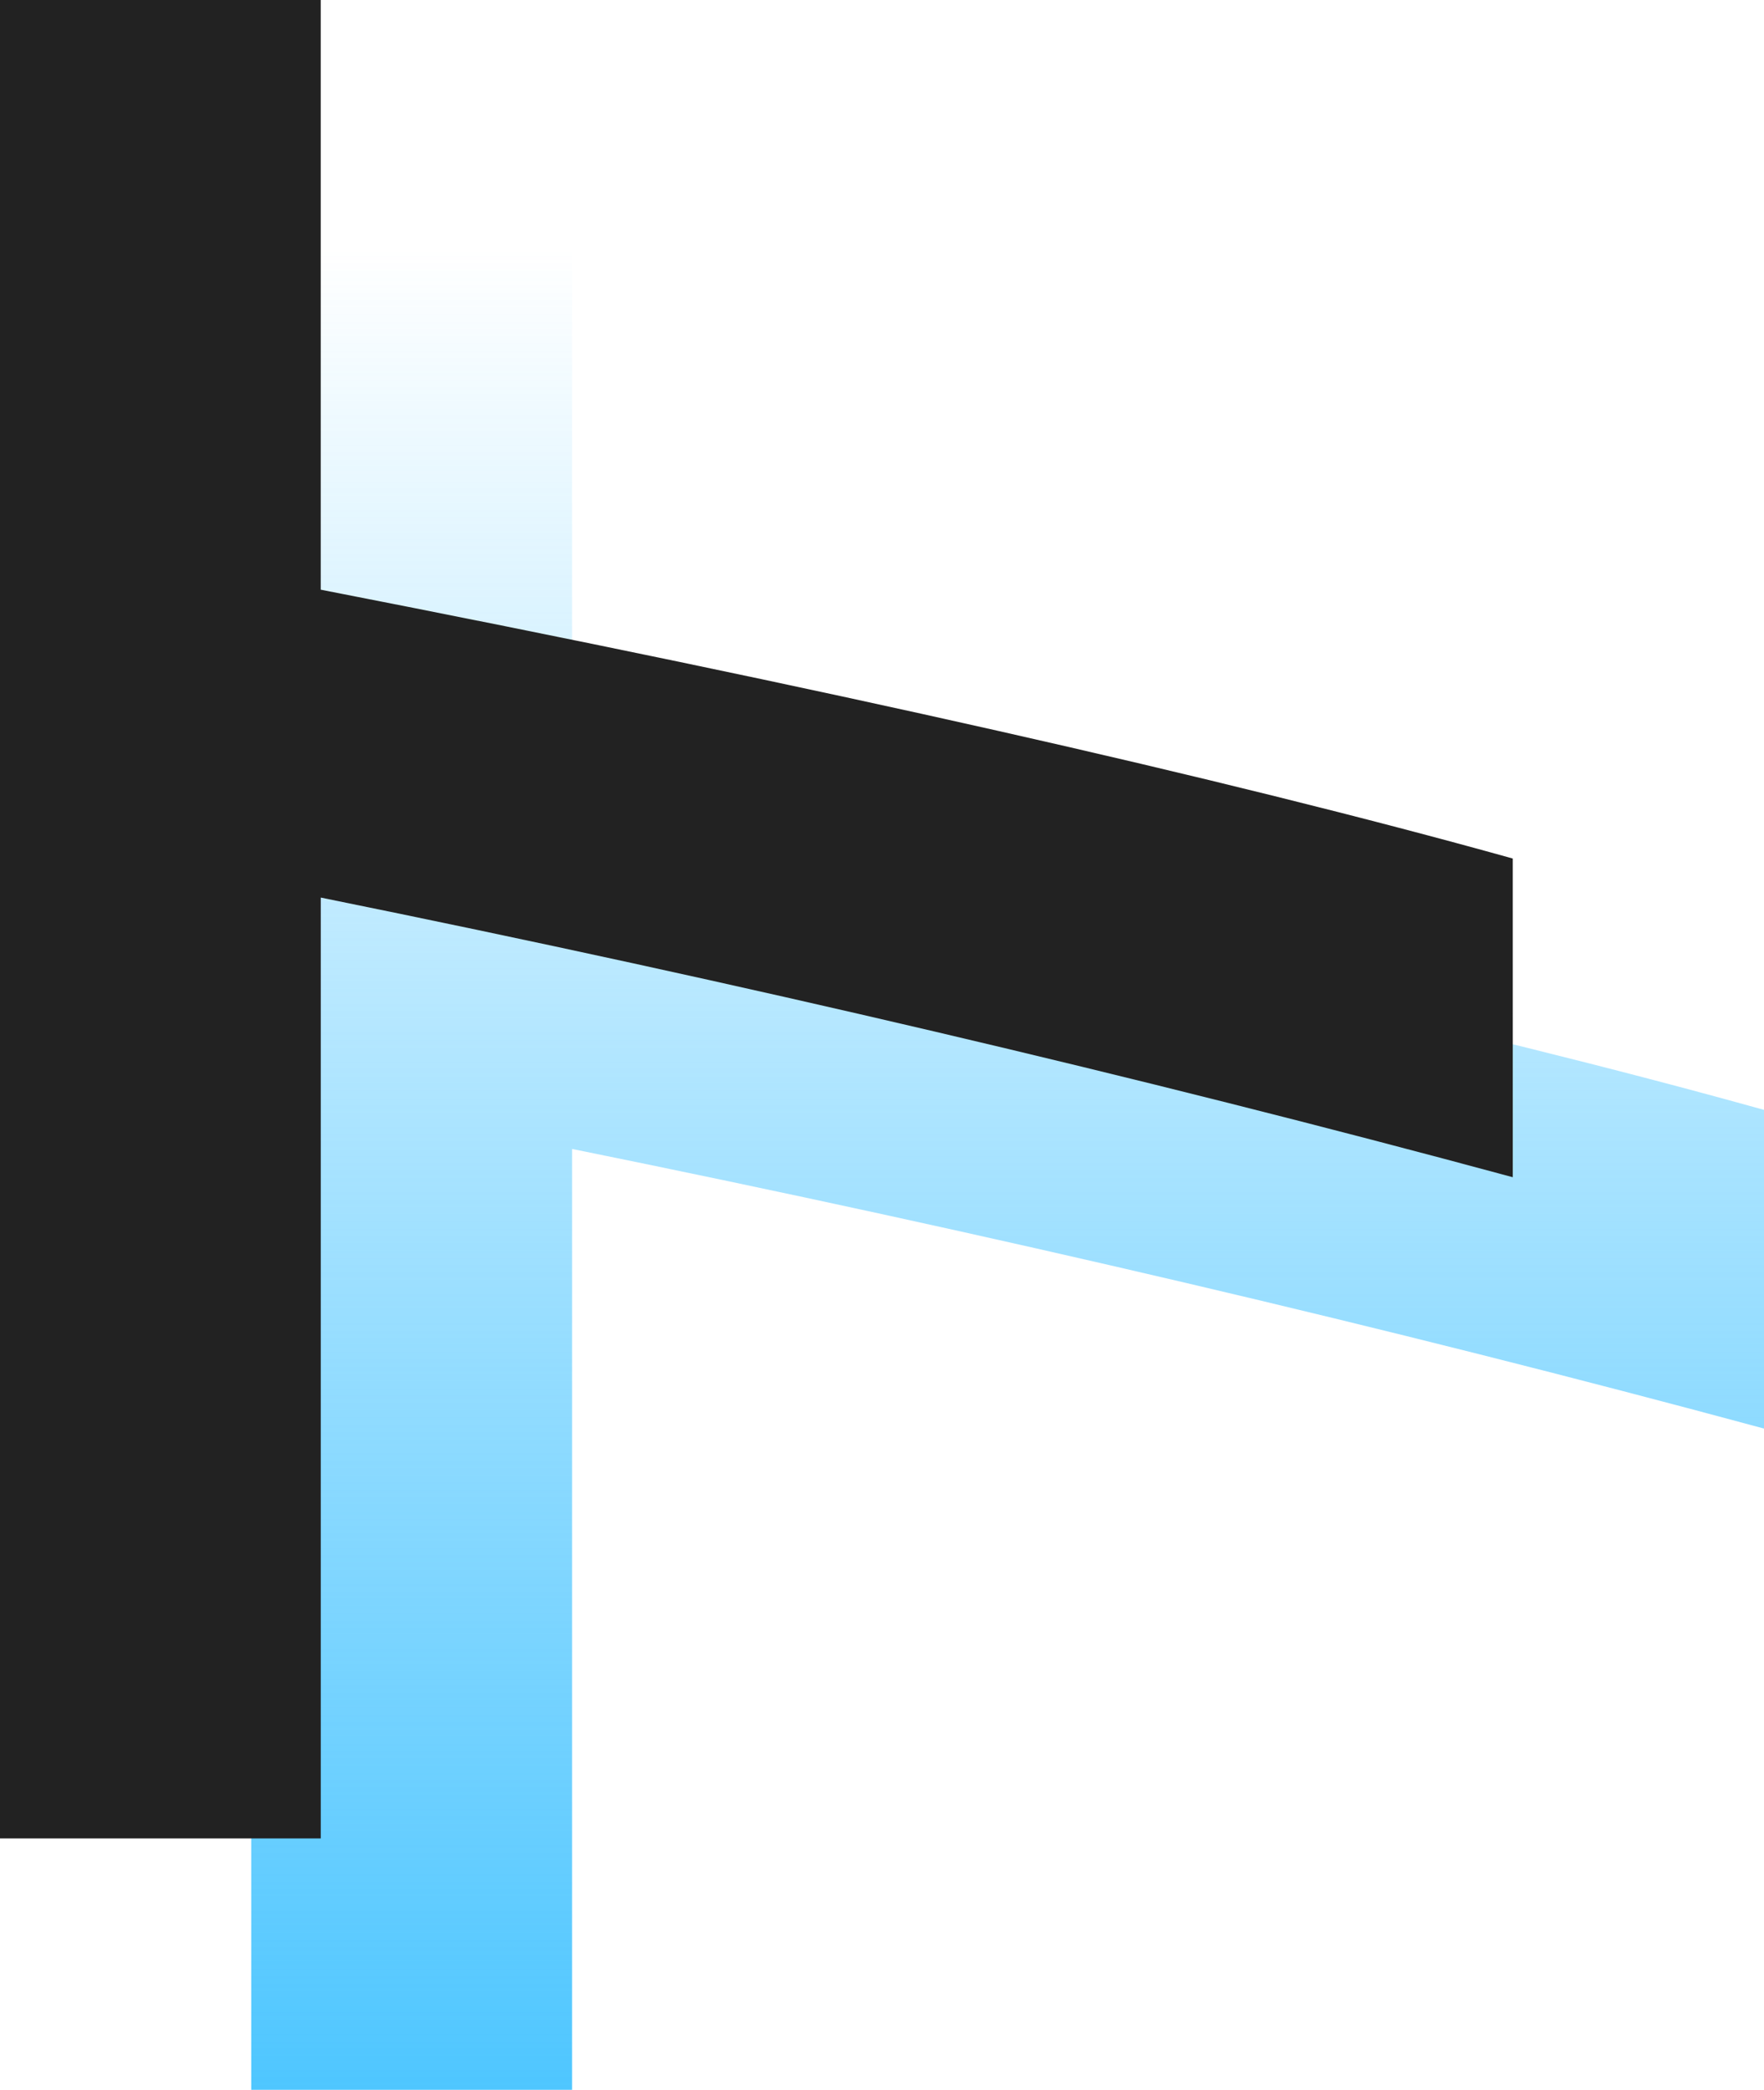
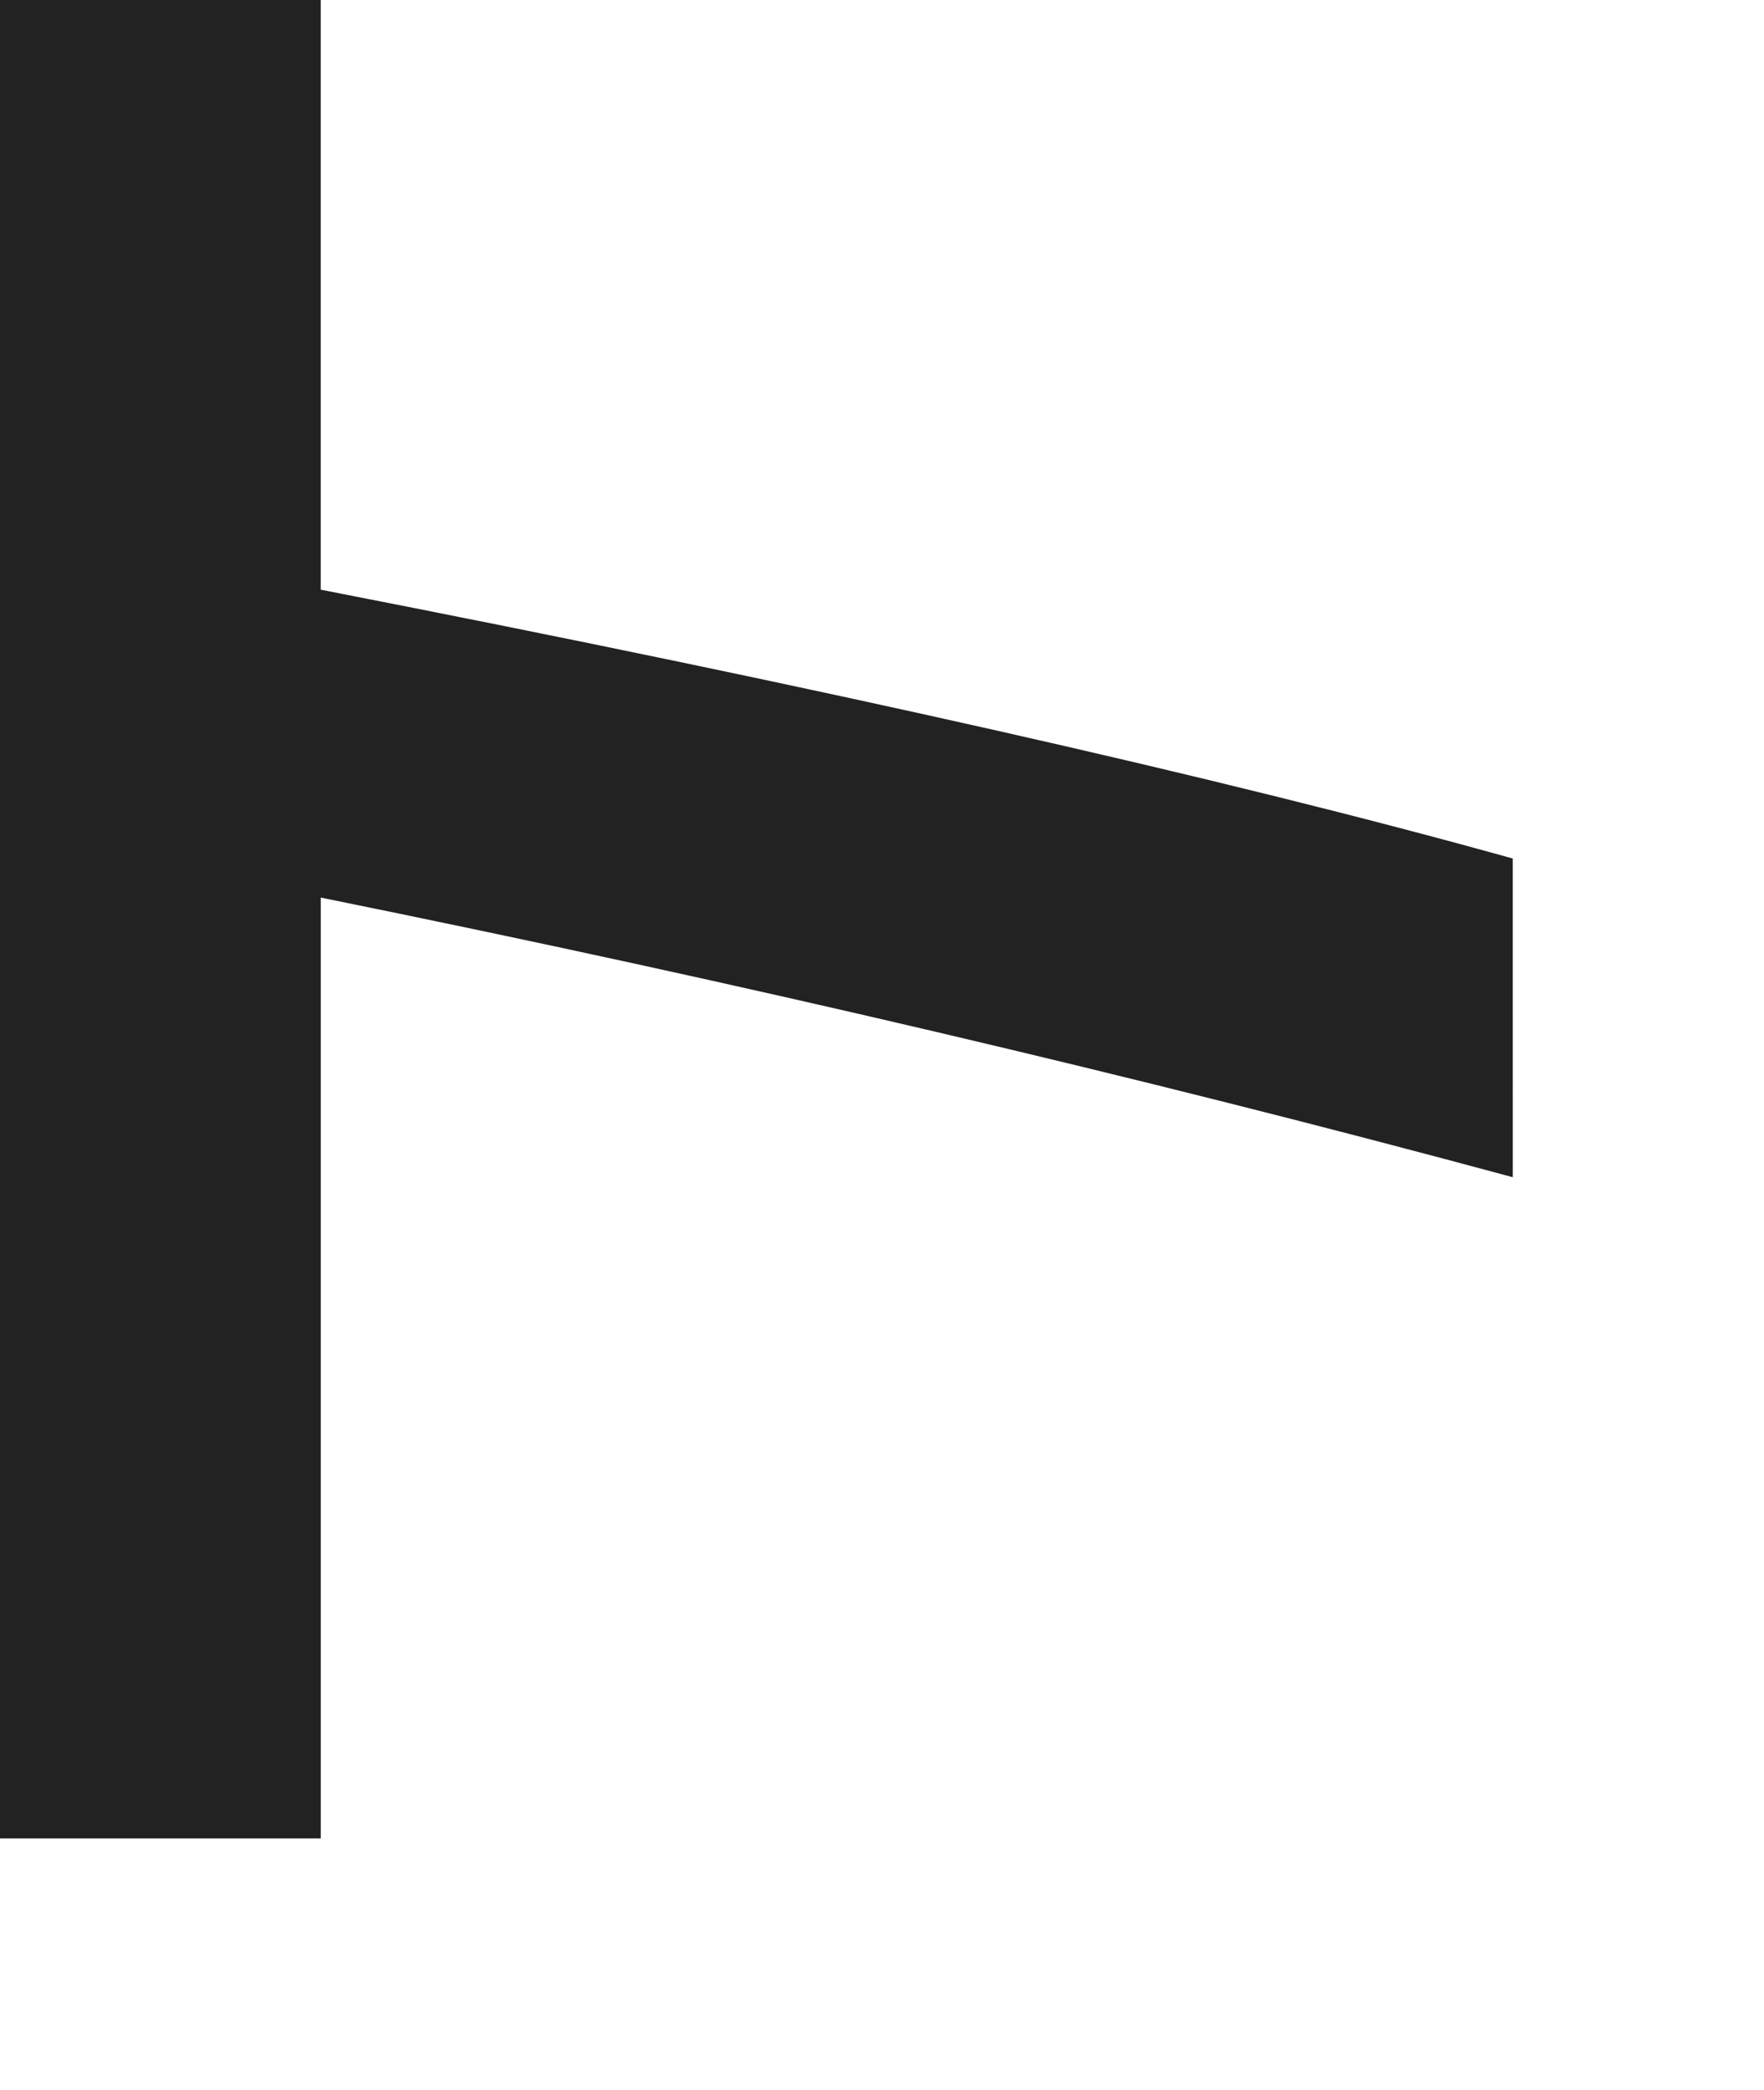
<svg xmlns="http://www.w3.org/2000/svg" width="56.162" height="66.512" viewBox="0 0 56.162 66.512">
  <defs>
    <linearGradient id="linear-gradient" x1="0.5" x2="0.5" y2="1" gradientUnits="objectBoundingBox">
      <stop offset="0" stop-color="#4ec6ff" stop-opacity="0" />
      <stop offset="1" stop-color="#4ec6ff" />
    </linearGradient>
  </defs>
  <g id="グループ_981" data-name="グループ 981" transform="translate(2710.963 -1322.662)">
-     <path id="パス_1400" data-name="パス 1400" d="M122.2-17.871q-17.871-4.83-37.95-8.9V3.174H74.037V-55.338H84.249V-36.57q24.081,4.692,37.95,8.556Z" transform="translate(-2777 1386)" fill="url(#linear-gradient)" />
    <path id="パス_1140" data-name="パス 1140" d="M122.2-17.871q-17.871-4.83-37.95-8.9V3.174H74.037V-55.338H84.249V-36.57q24.081,4.692,37.95,8.556Z" transform="translate(-2785 1378)" fill="#222" />
  </g>
</svg>